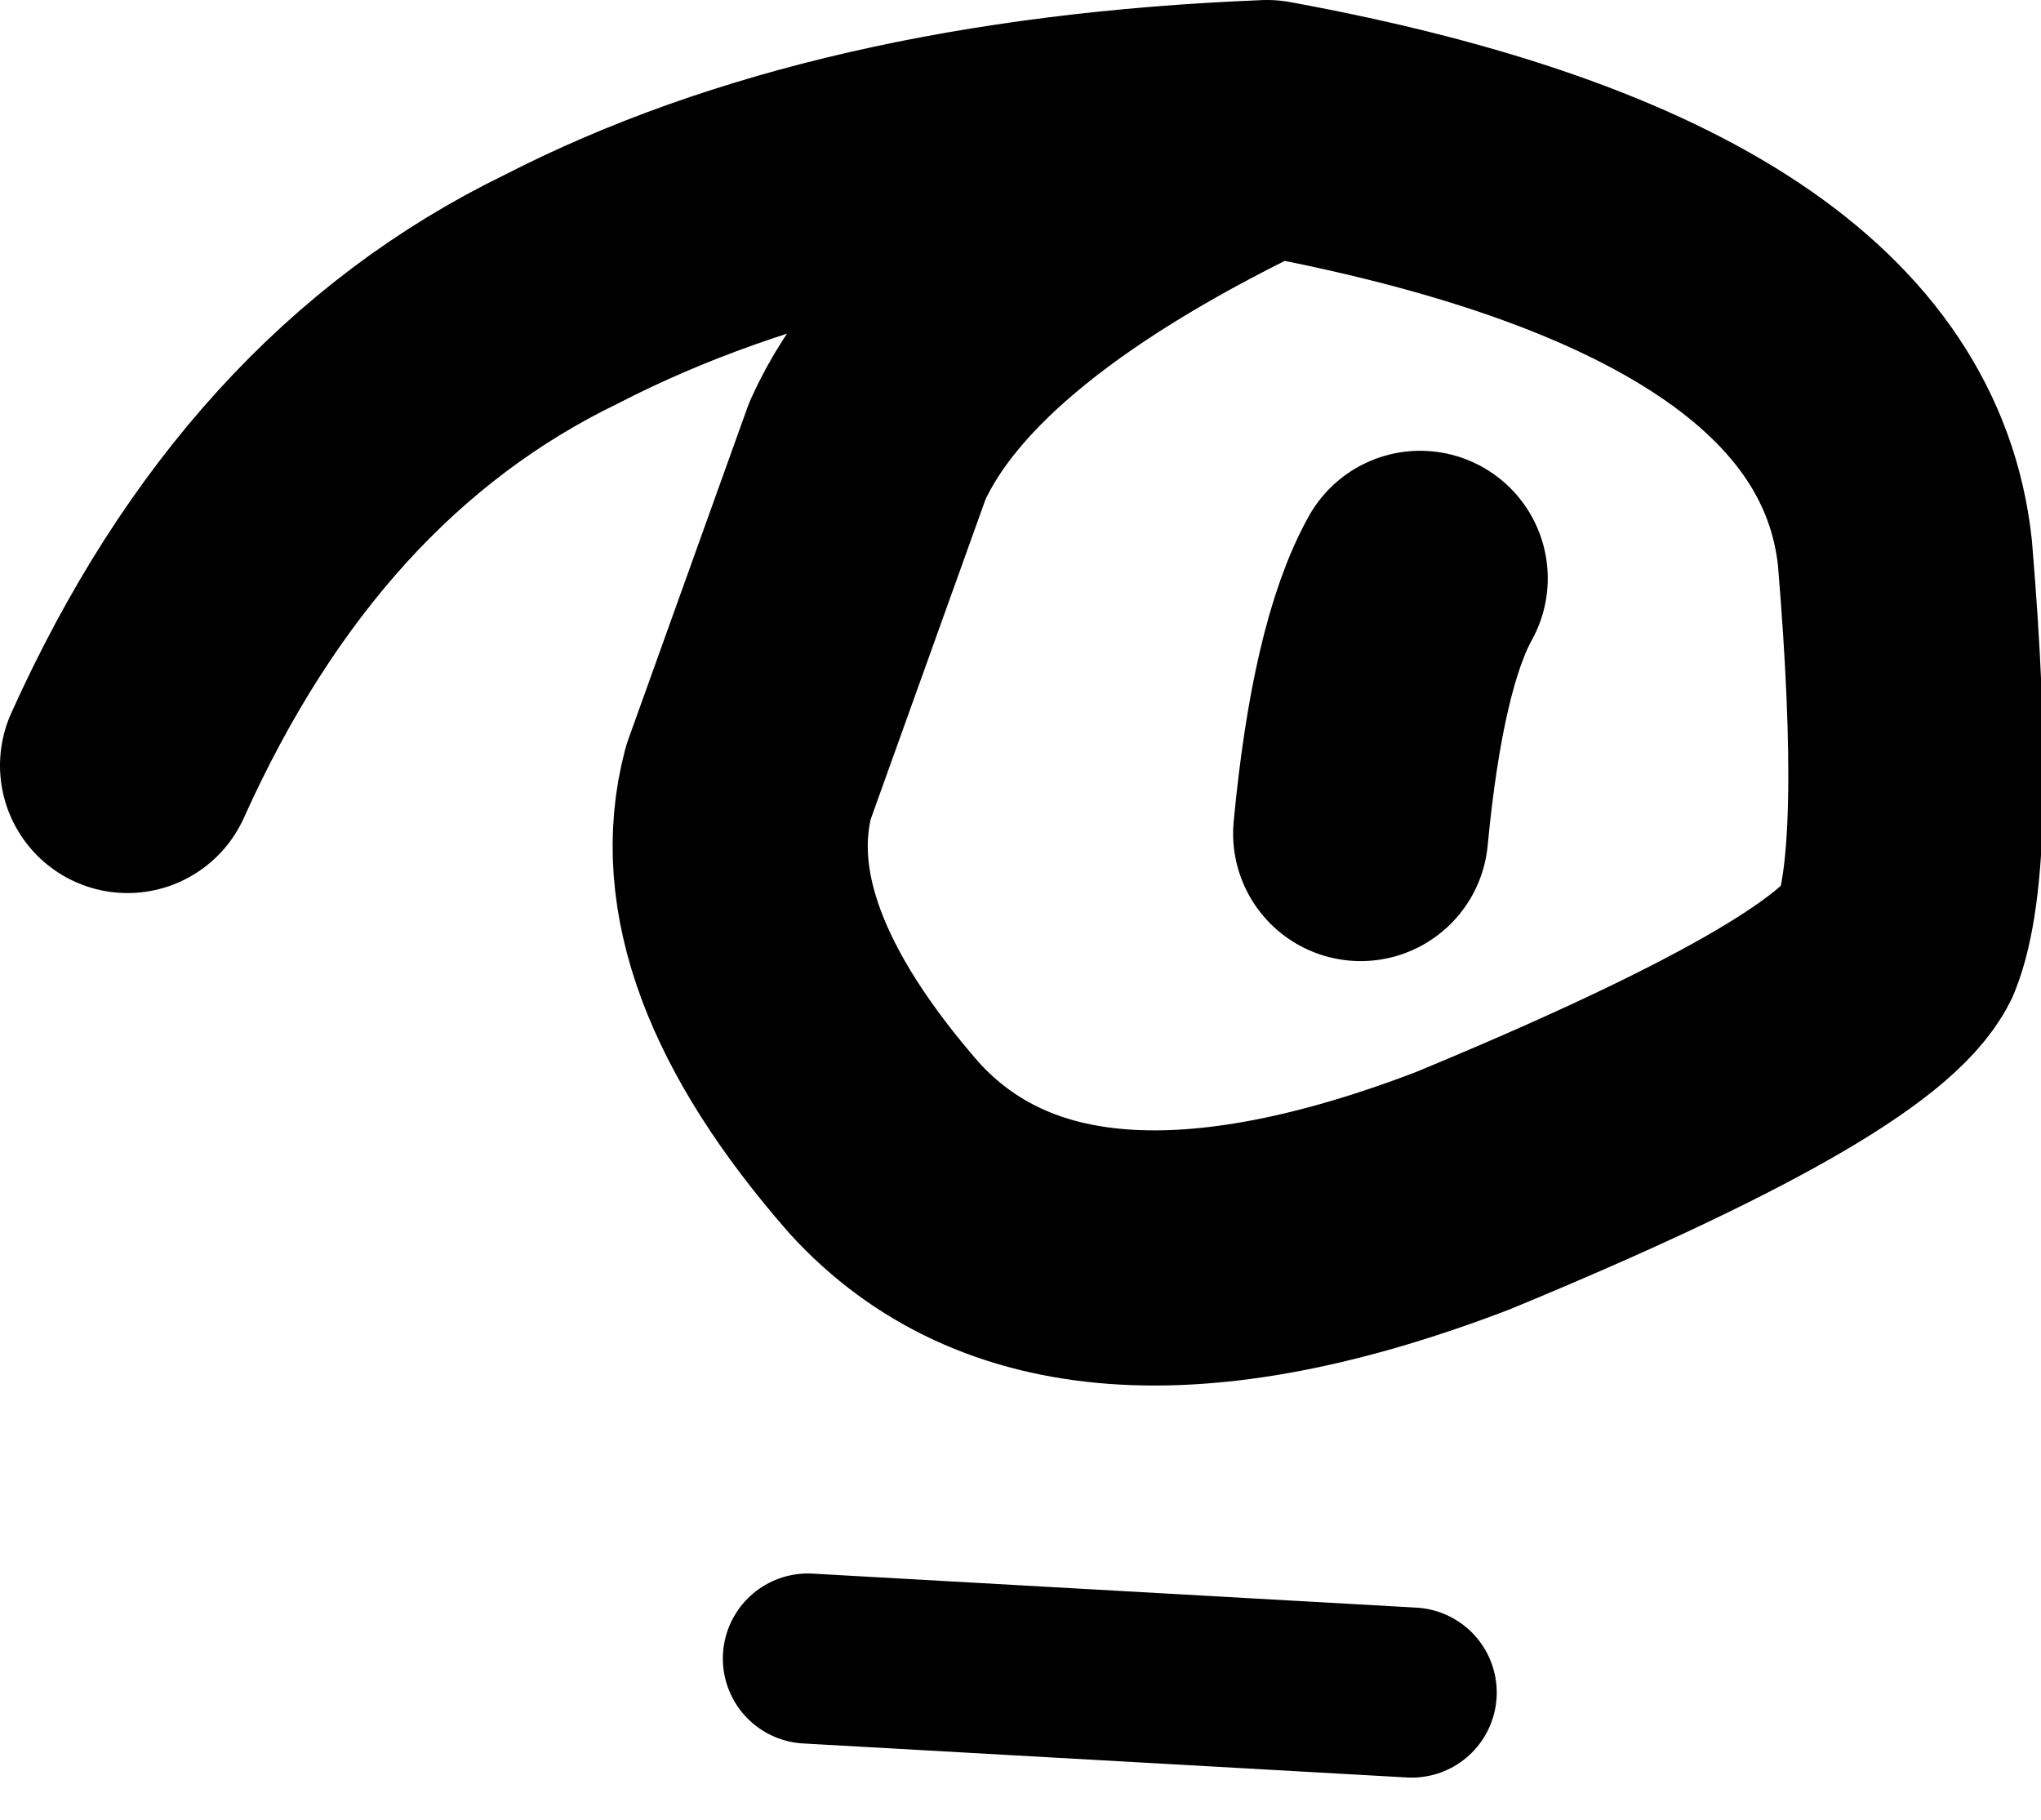
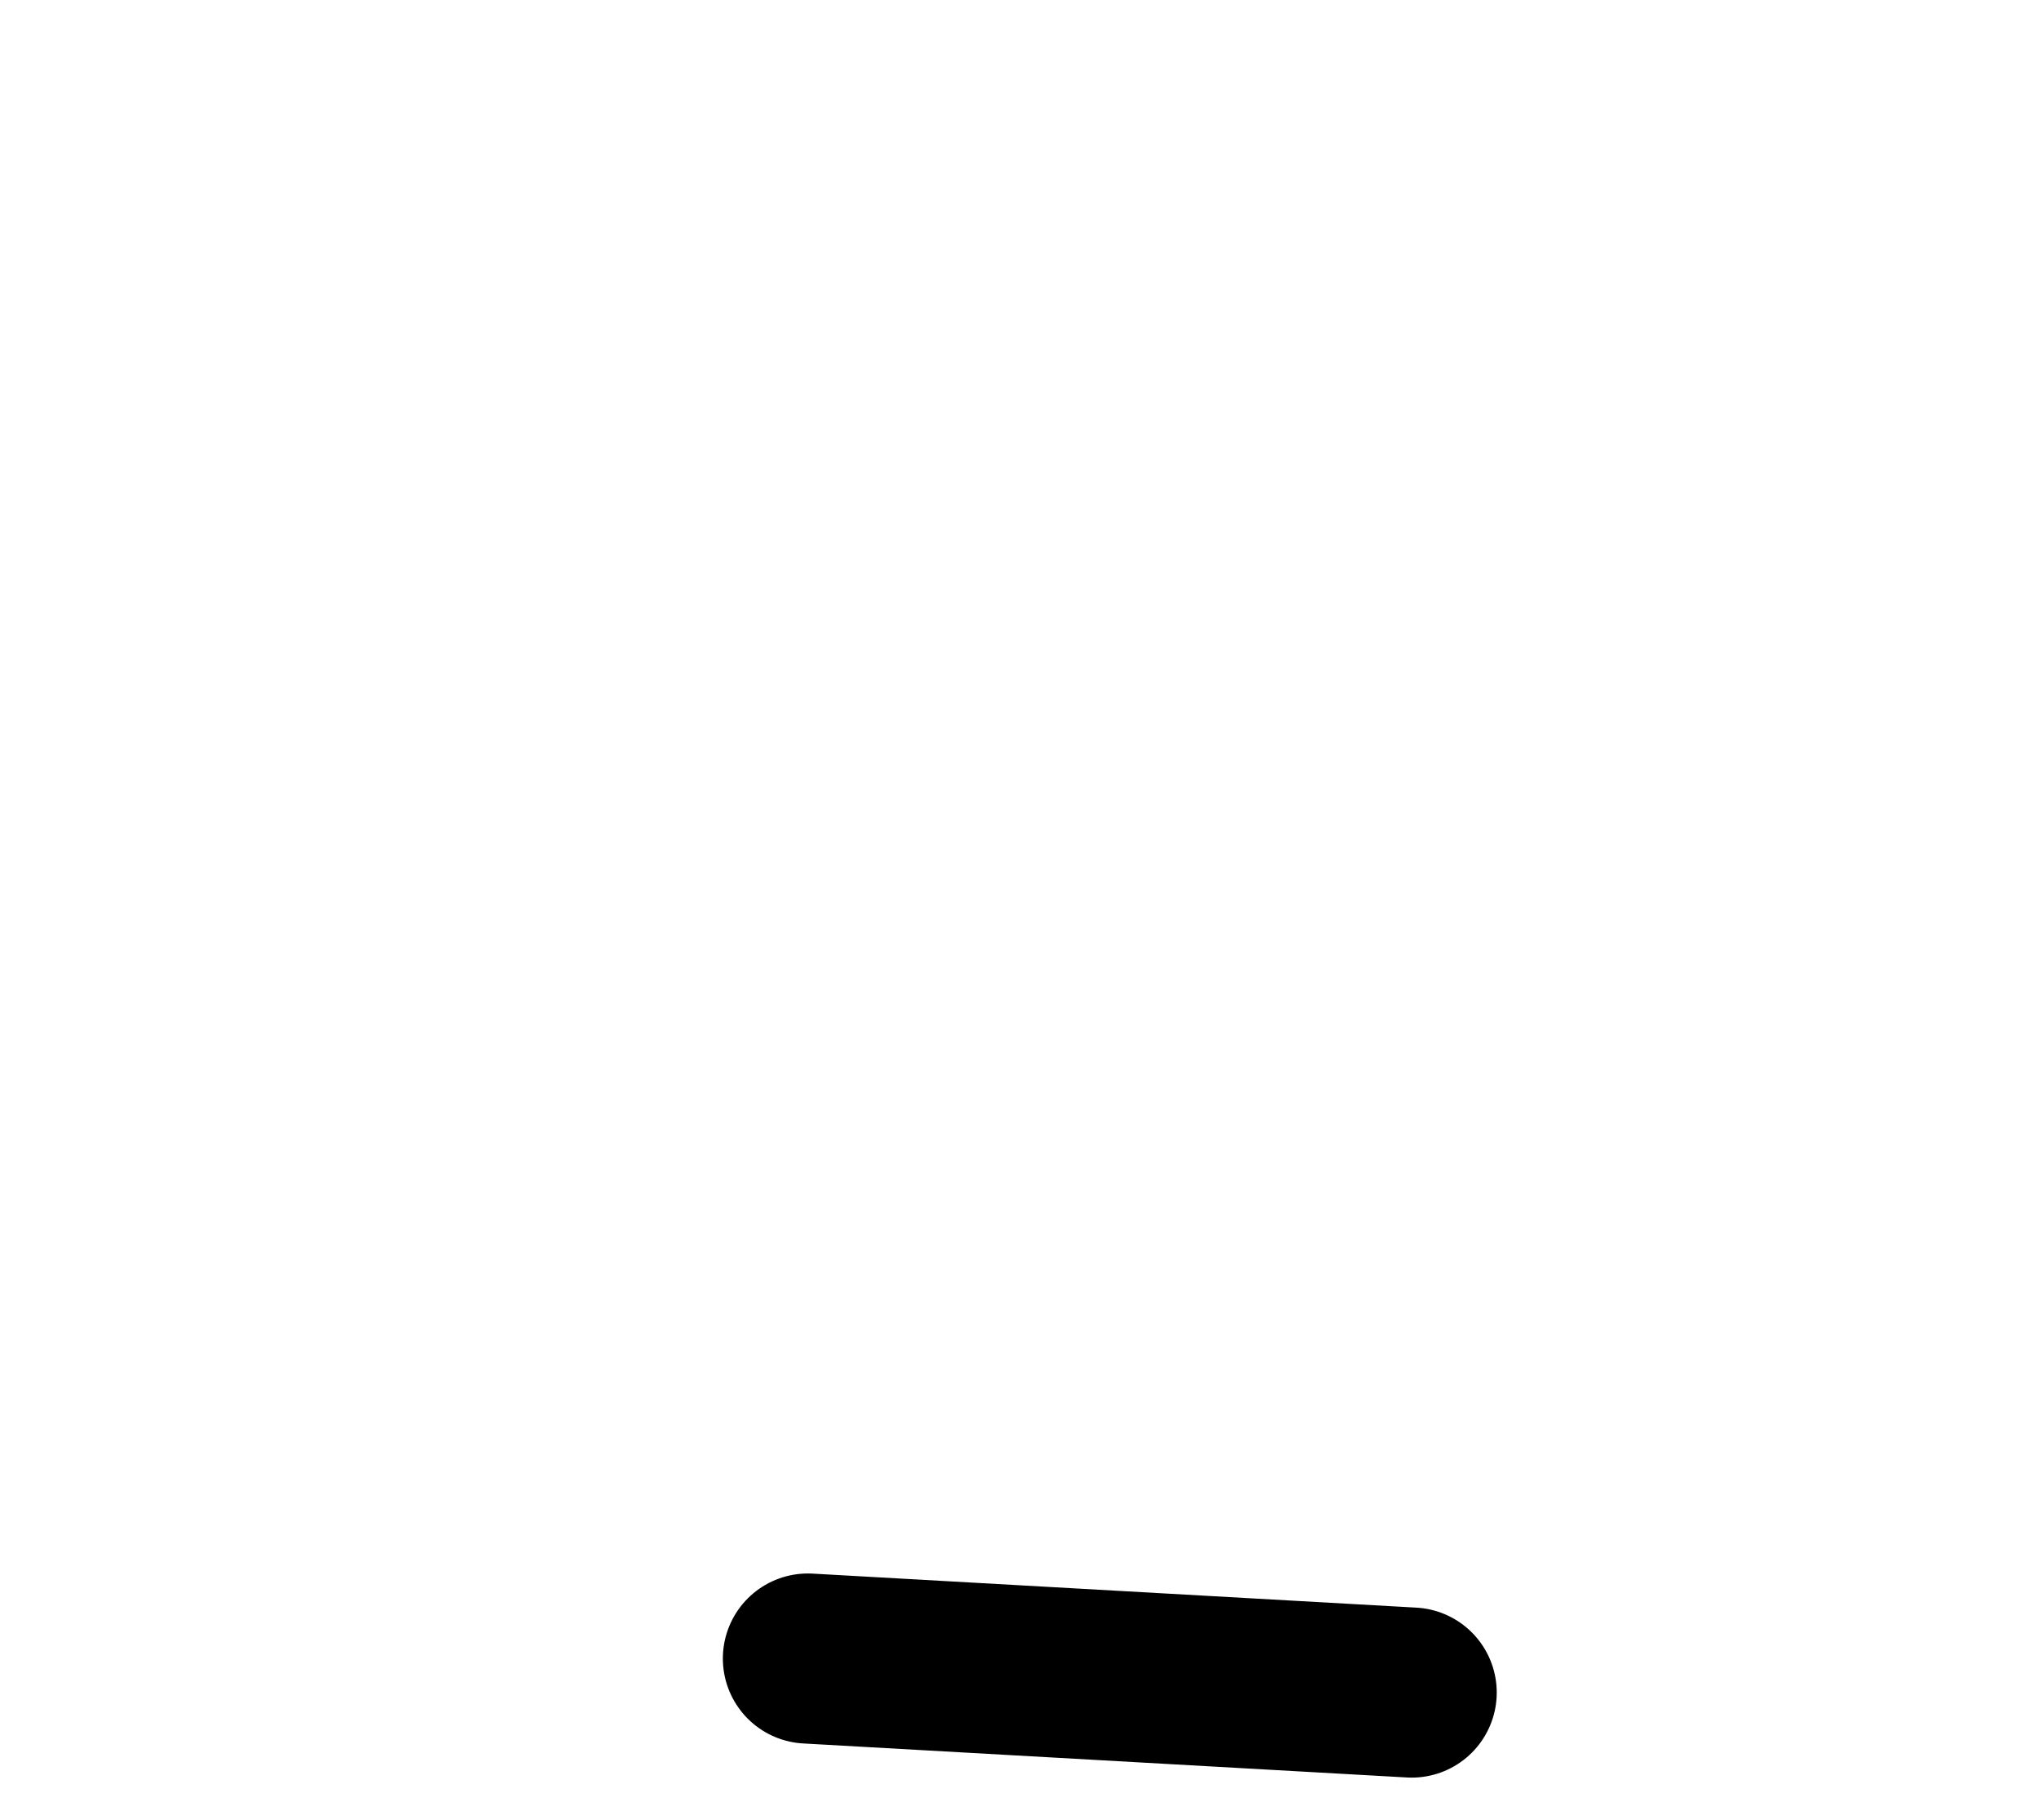
<svg xmlns="http://www.w3.org/2000/svg" height="10.7px" width="12.0px">
  <g transform="matrix(1.0, 0.0, 0.0, 1.0, 6.35, 5.55)">
-     <path d="M-5.6 -1.05 Q-4.7 -3.05 -3.05 -3.85 -1.4 -4.7 1.1 -4.8 4.65 -4.15 4.85 -2.3 5.0 -0.5 4.8 0.0 4.55 0.5 2.25 1.45 -0.1 2.35 -1.15 1.2 -2.2 0.0 -1.95 -0.95 L-1.25 -2.9 Q-0.8 -3.9 1.1 -4.8 M1.65 -0.65 Q1.75 -1.7 2.0 -2.15" fill="none" stroke="#000000" stroke-linecap="round" stroke-linejoin="round" stroke-width="1.5" />
    <path d="M-1.6 4.2 L1.95 4.4" fill="none" stroke="#000000" stroke-linecap="round" stroke-linejoin="round" stroke-width="1.0" />
  </g>
</svg>